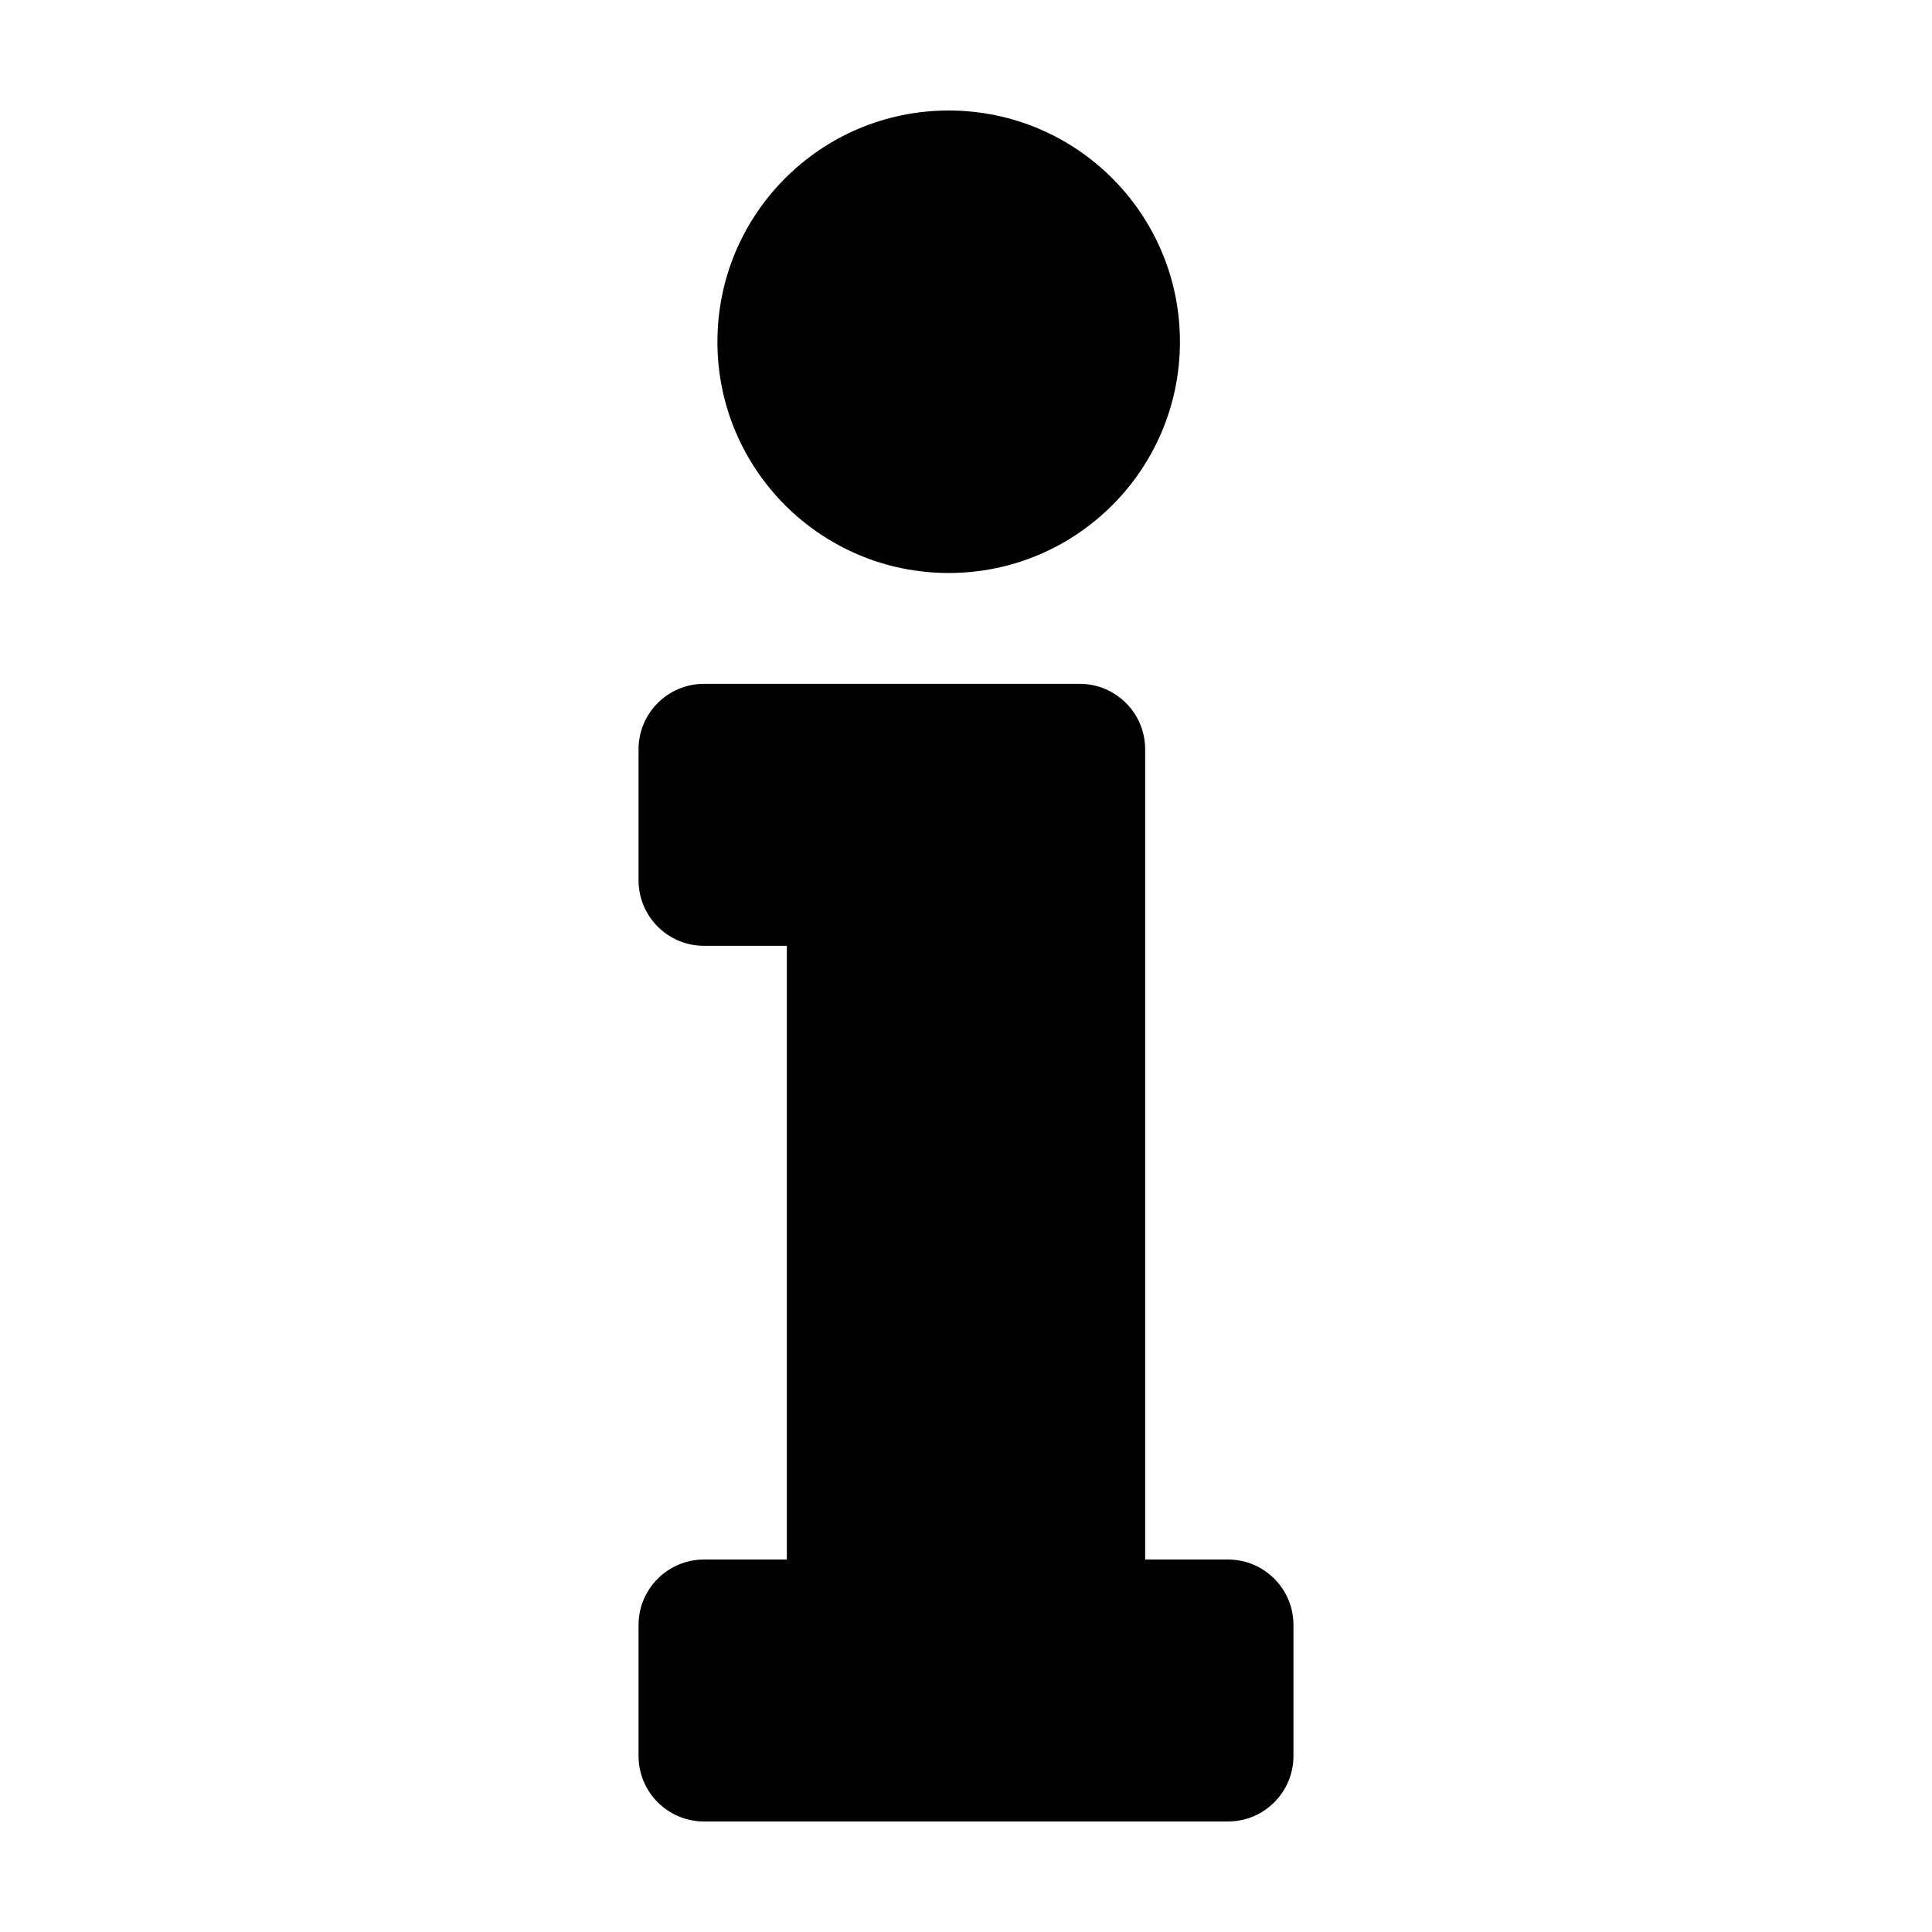
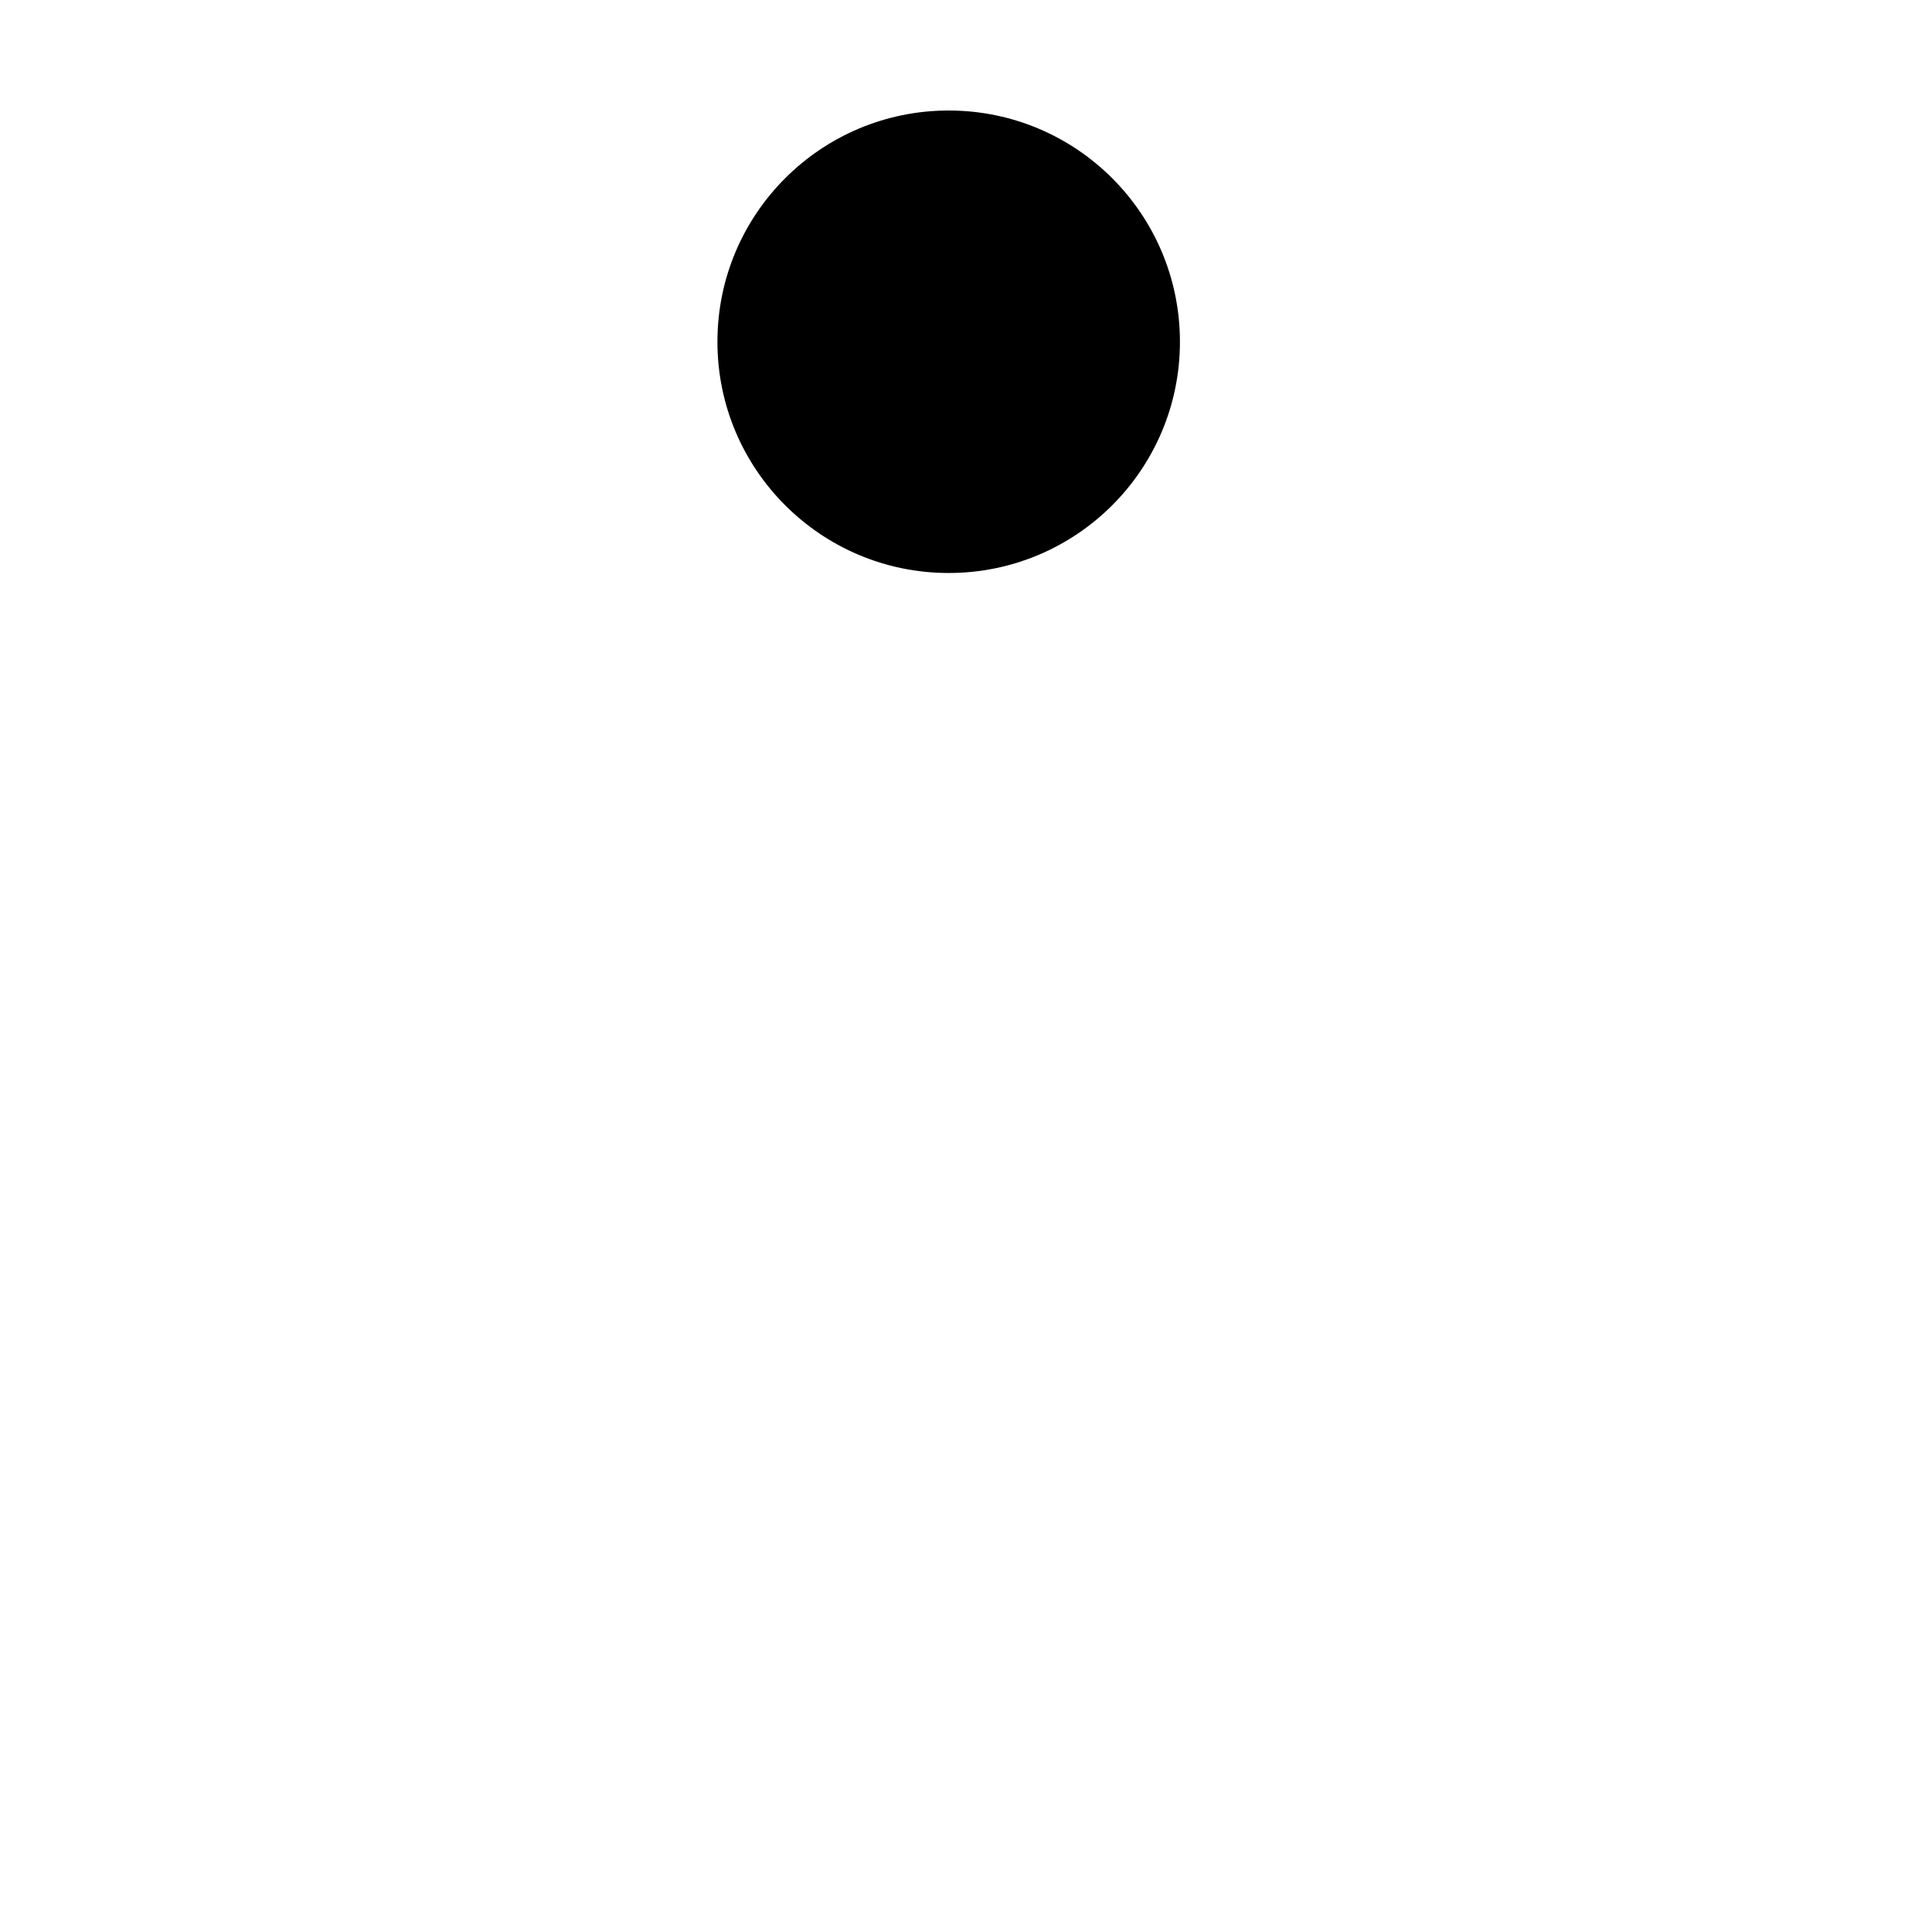
<svg xmlns="http://www.w3.org/2000/svg" fill="#000000" width="800px" height="800px" version="1.1" viewBox="144 144 512 512">
  <g>
    <path d="m395.41 295.85c33.852 0 61.285-27.434 61.285-61.273-0.004-33.863-27.434-61.289-61.285-61.289-33.84 0-61.285 27.426-61.285 61.289 0 33.84 27.445 61.273 61.285 61.273z" />
-     <path d="m469.43 557.29h-21.949l-0.004-214.71c0-9.594-7.766-17.355-17.348-17.355h-99.551c-9.586 0-17.355 7.766-17.355 17.355v34.703c0 9.598 7.769 17.367 17.355 17.367h21.941v162.64h-21.941c-9.586 0-17.355 7.773-17.355 17.355v34.707c0 9.586 7.769 17.355 17.355 17.355h138.86c9.578 0 17.34-7.769 17.34-17.355v-34.707c0.008-9.582-7.766-17.355-17.344-17.355z" />
  </g>
</svg>